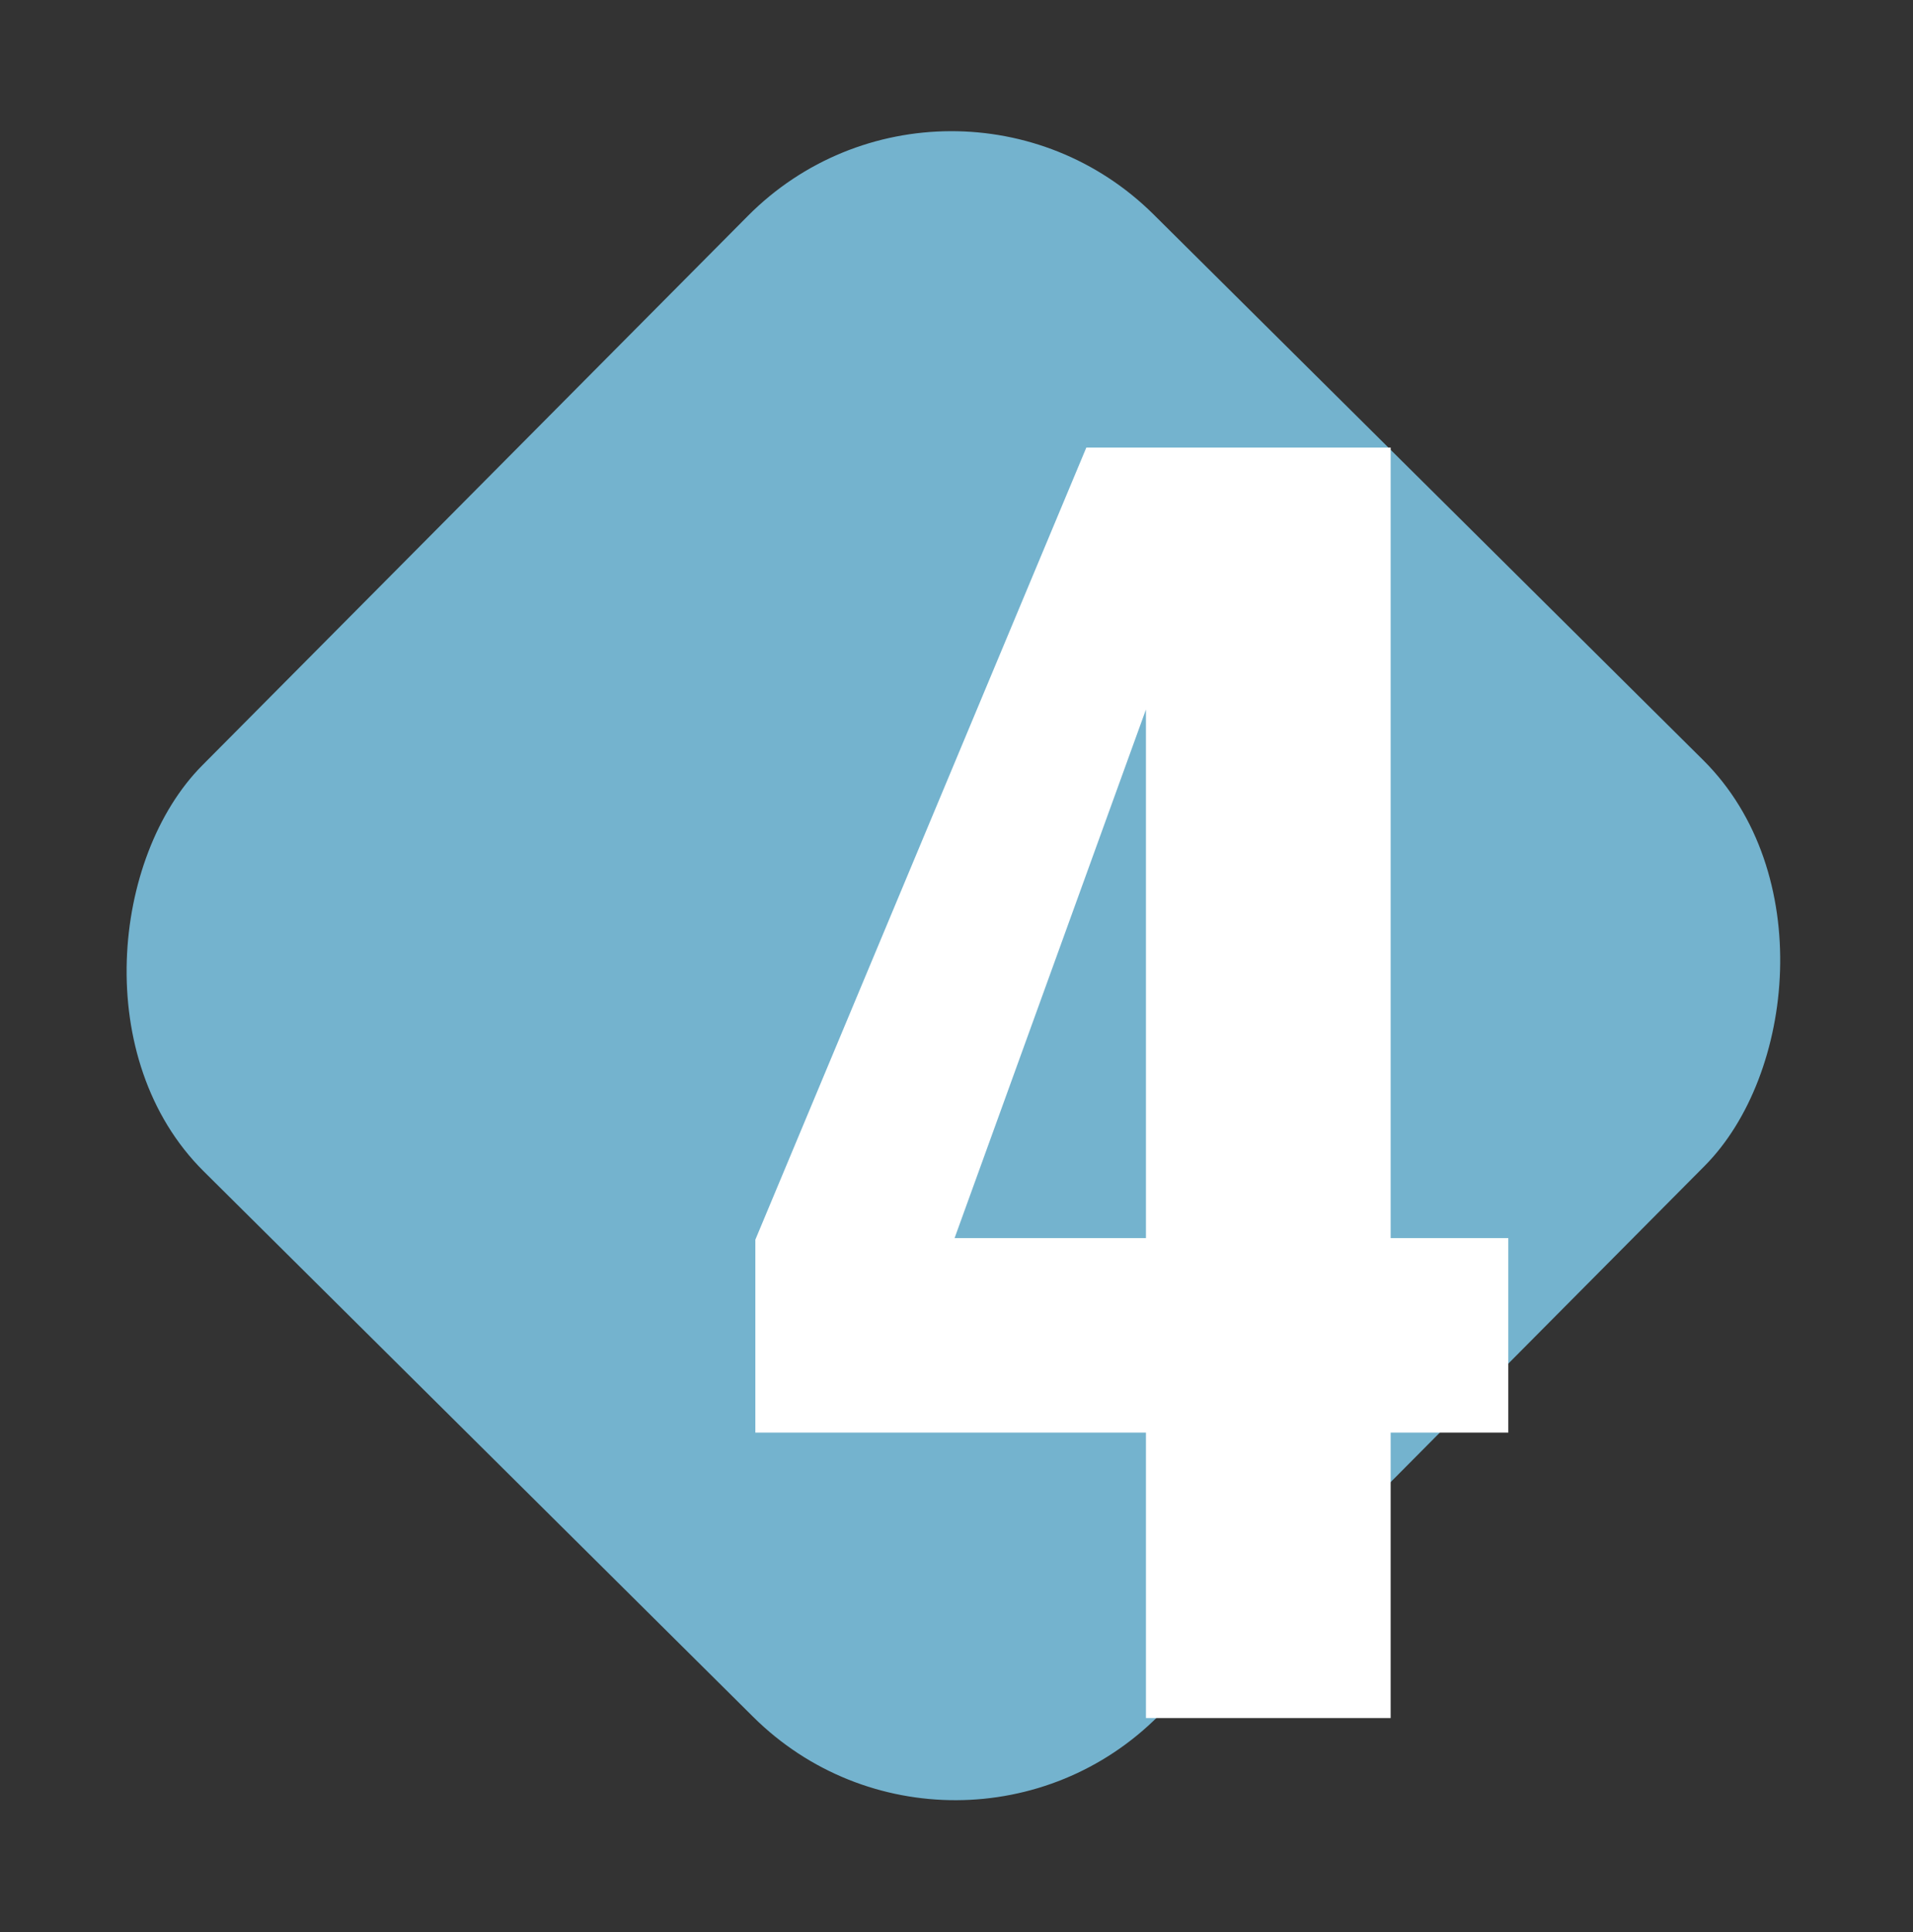
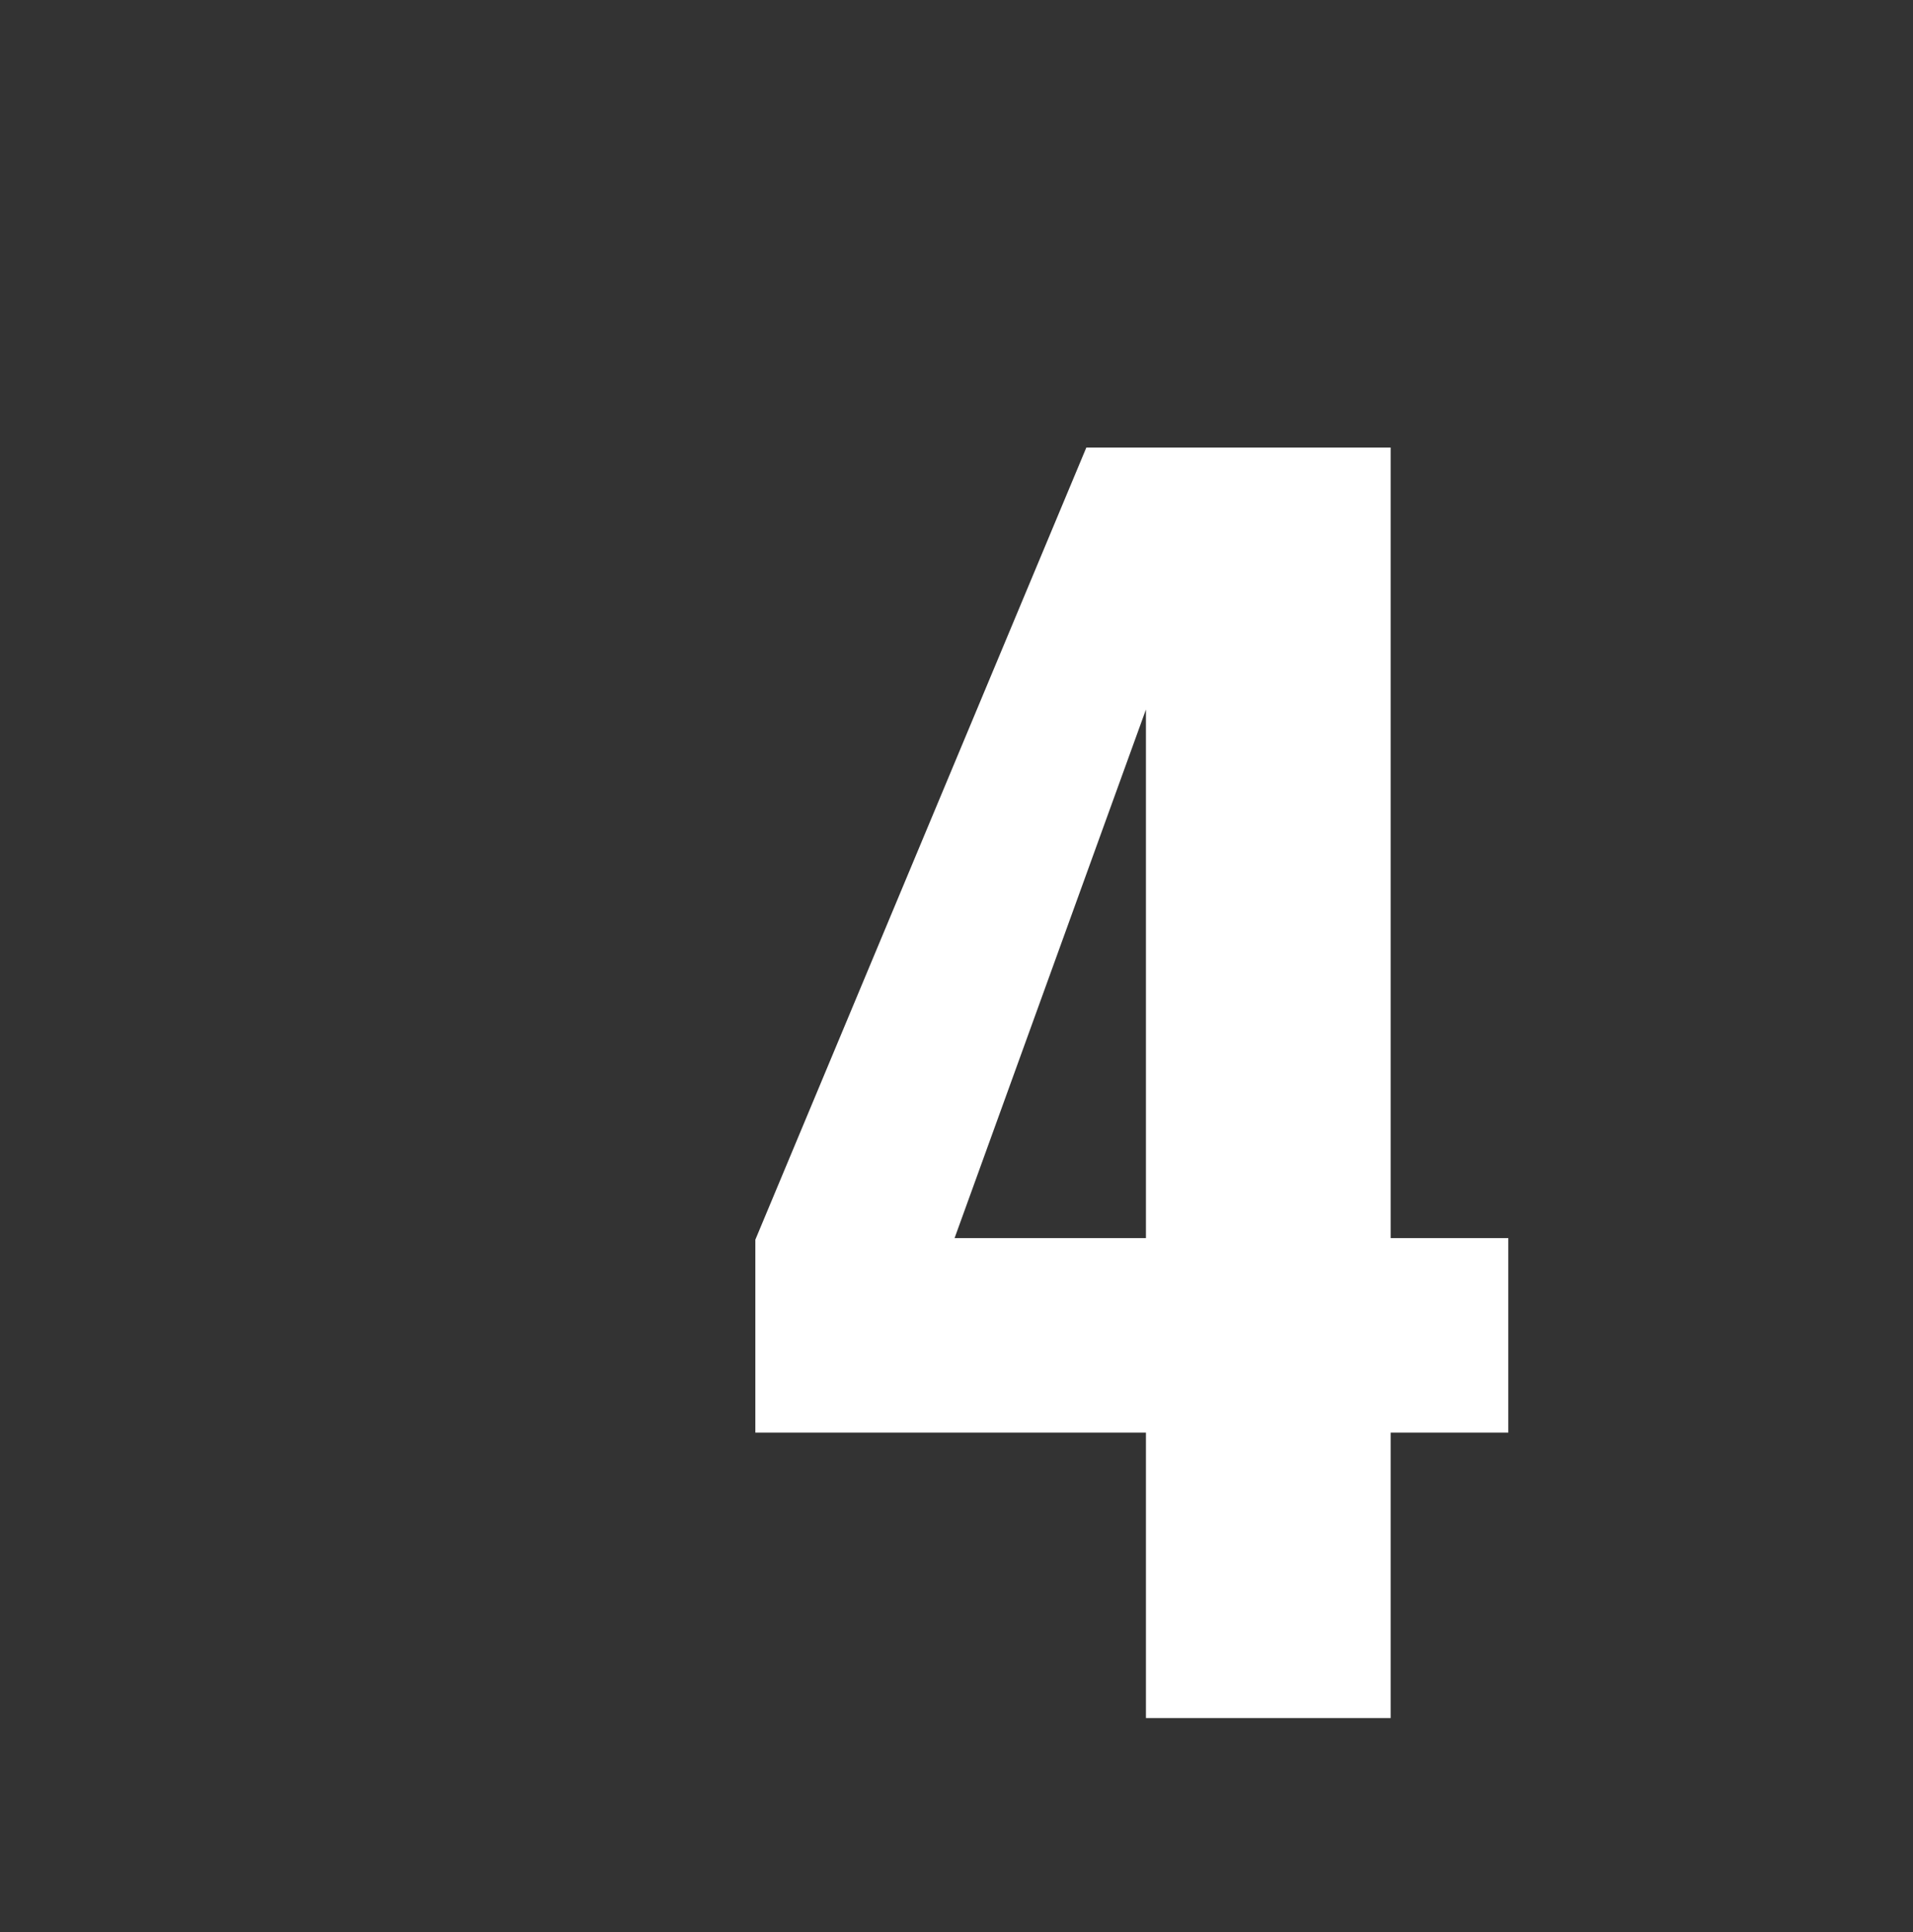
<svg xmlns="http://www.w3.org/2000/svg" width="100" height="101" viewBox="0 0 100 101" fill="none">
  <rect x="0" y="0" width="100" height="101" fill="#333333" stroke="none" />
-   <rect x="49.661" y="0.645" width="70.483" height="70.483" rx="15" transform="rotate(44.796 49.661 0.645)" fill="#74B3CE" />
  <path d="M59.903 89.817V74.893H39.485V64.807L56.787 23.397H72.695V64.725H78.845V74.893H72.695V89.817H59.903ZM49.899 64.725H59.903V37.091L49.899 64.725Z" fill="white" />
</svg>